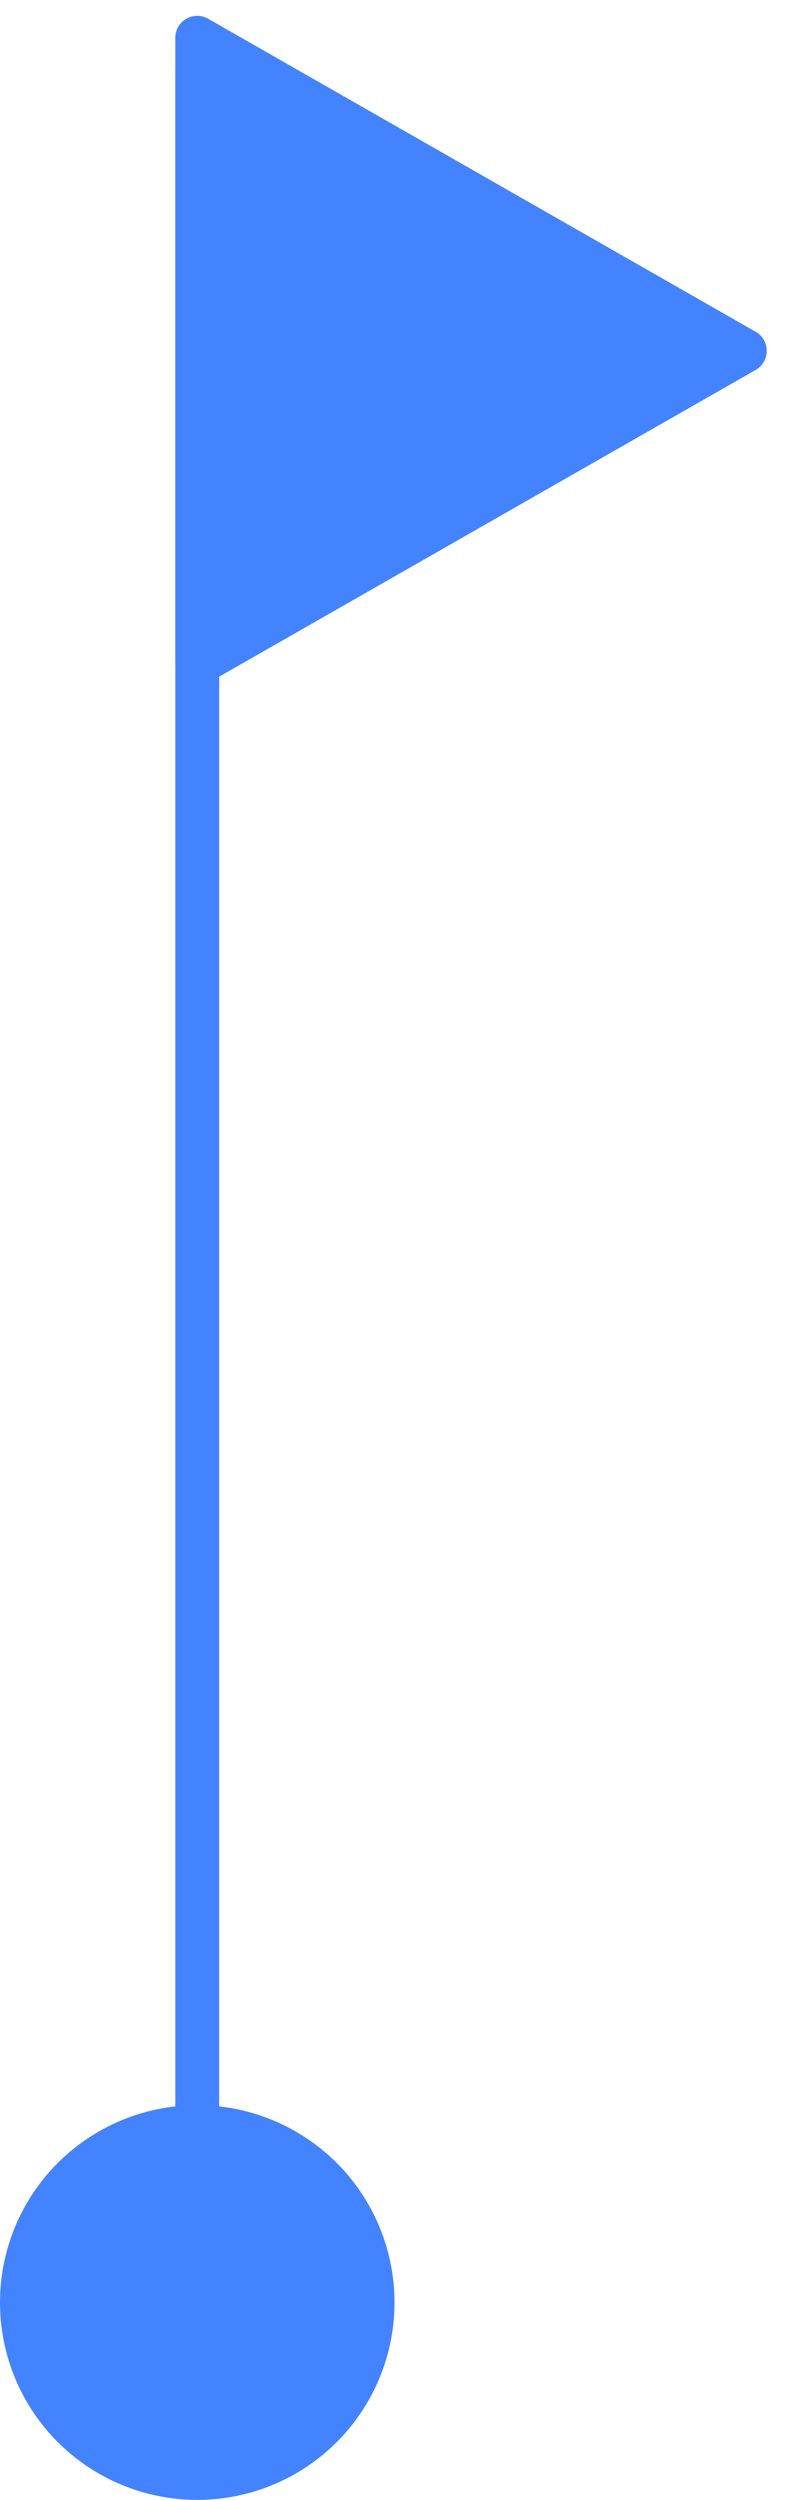
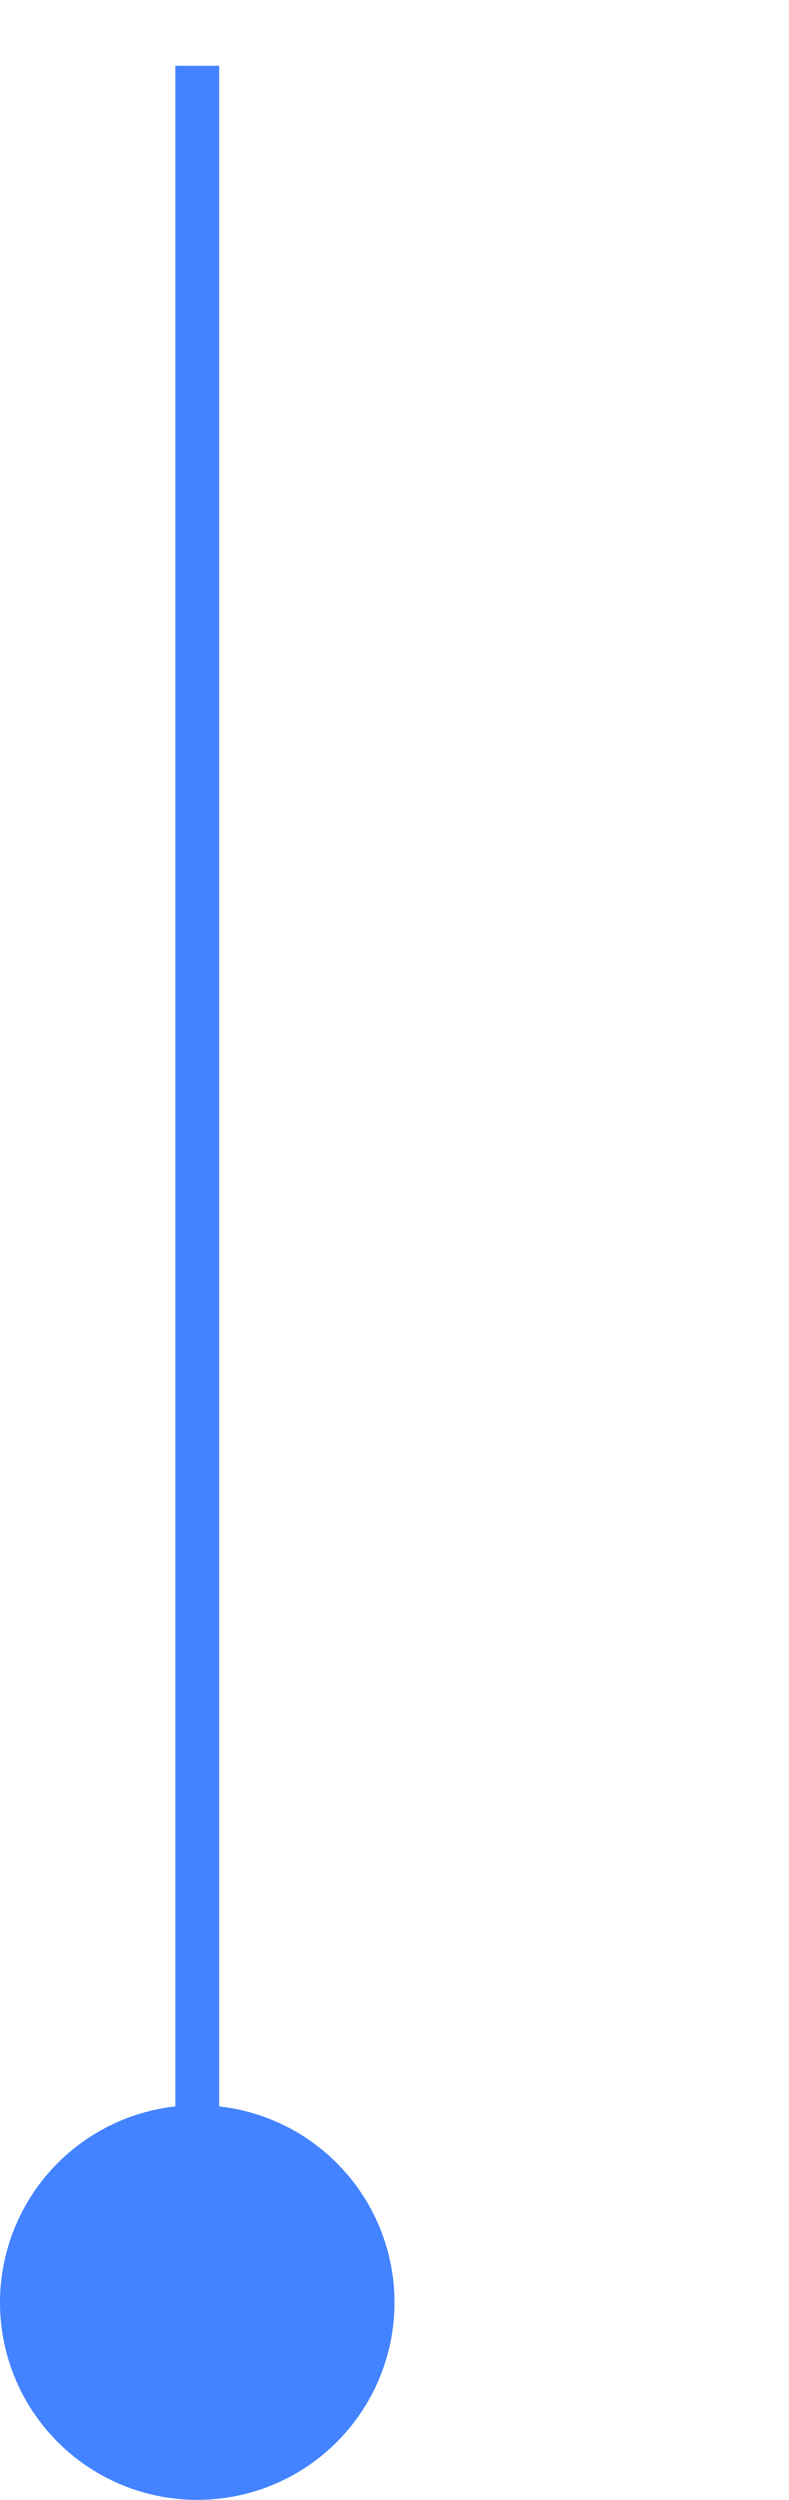
<svg xmlns="http://www.w3.org/2000/svg" width="36" height="114" viewBox="0 0 36 114" fill="none">
  <circle cx="9" cy="105" r="9" fill="#4383FF" />
  <path d="M9 102L9 3" stroke="#4383FF" stroke-width="2" />
-   <path d="M34.481 15.132C35.152 15.516 35.152 16.484 34.481 16.868L9.496 31.145C8.829 31.526 8 31.045 8 30.277L8 1.723C8 0.955 8.829 0.474 9.496 0.855L34.481 15.132Z" fill="#4383FF" />
</svg>